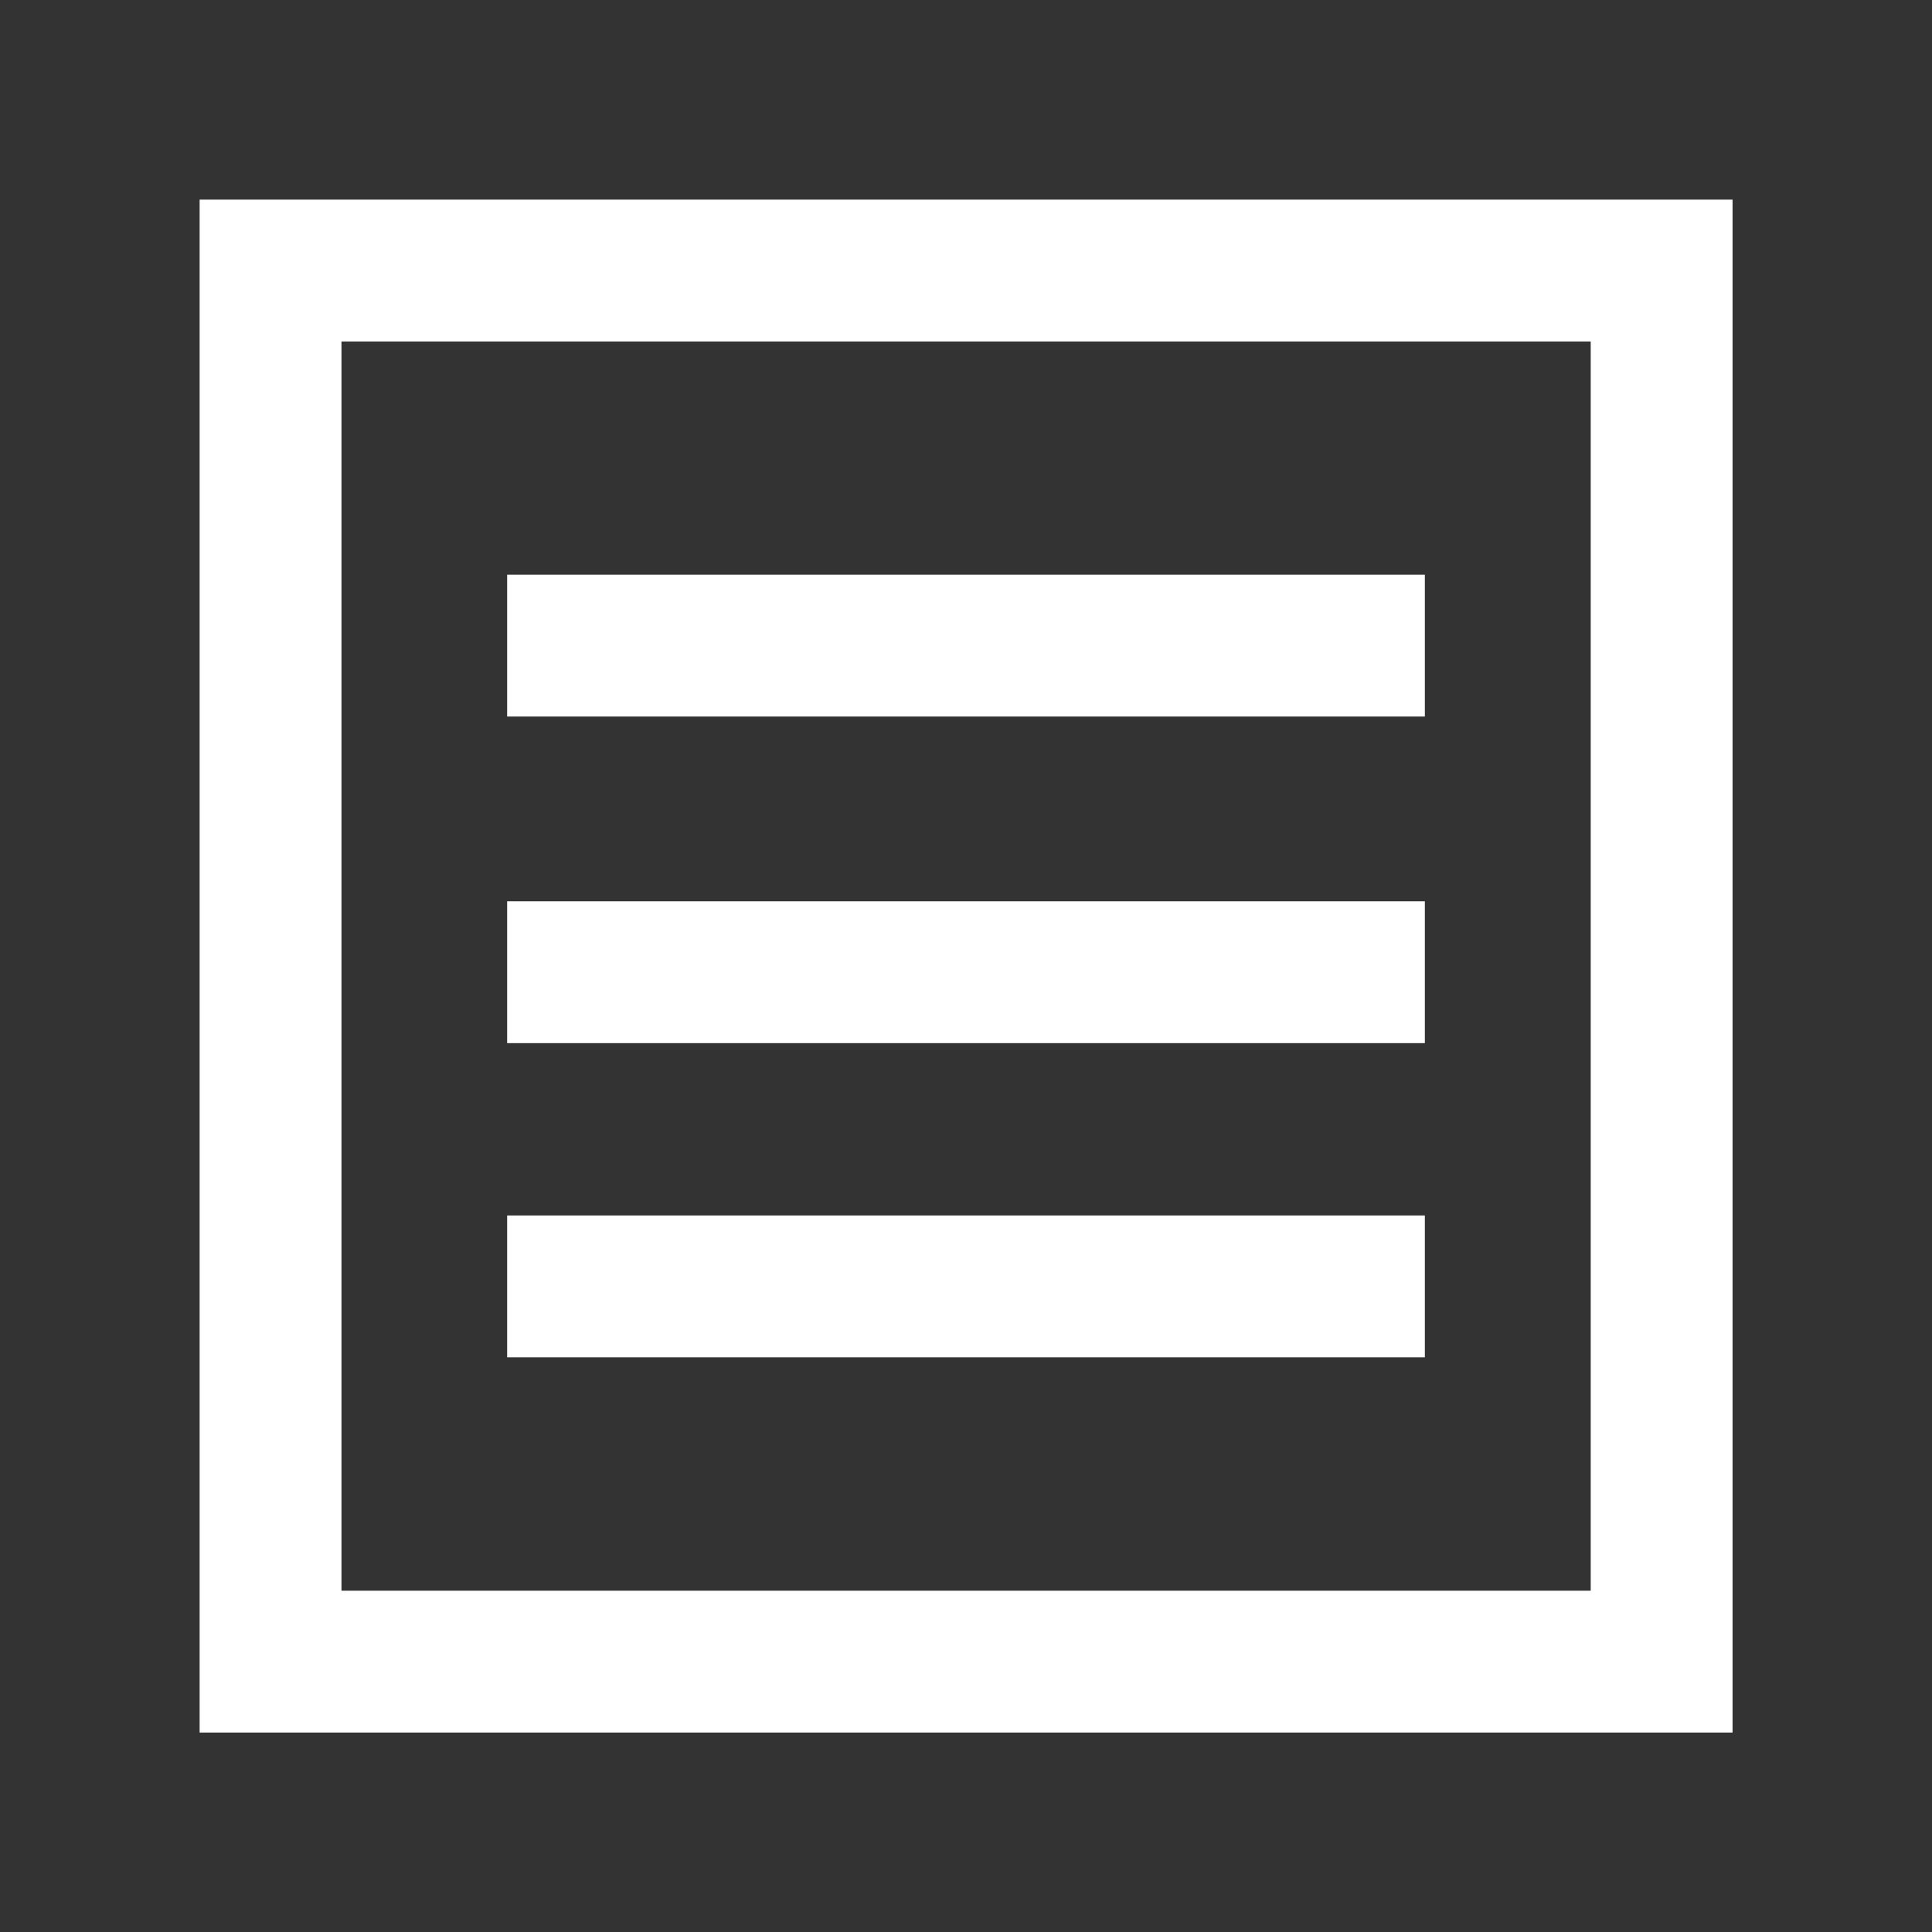
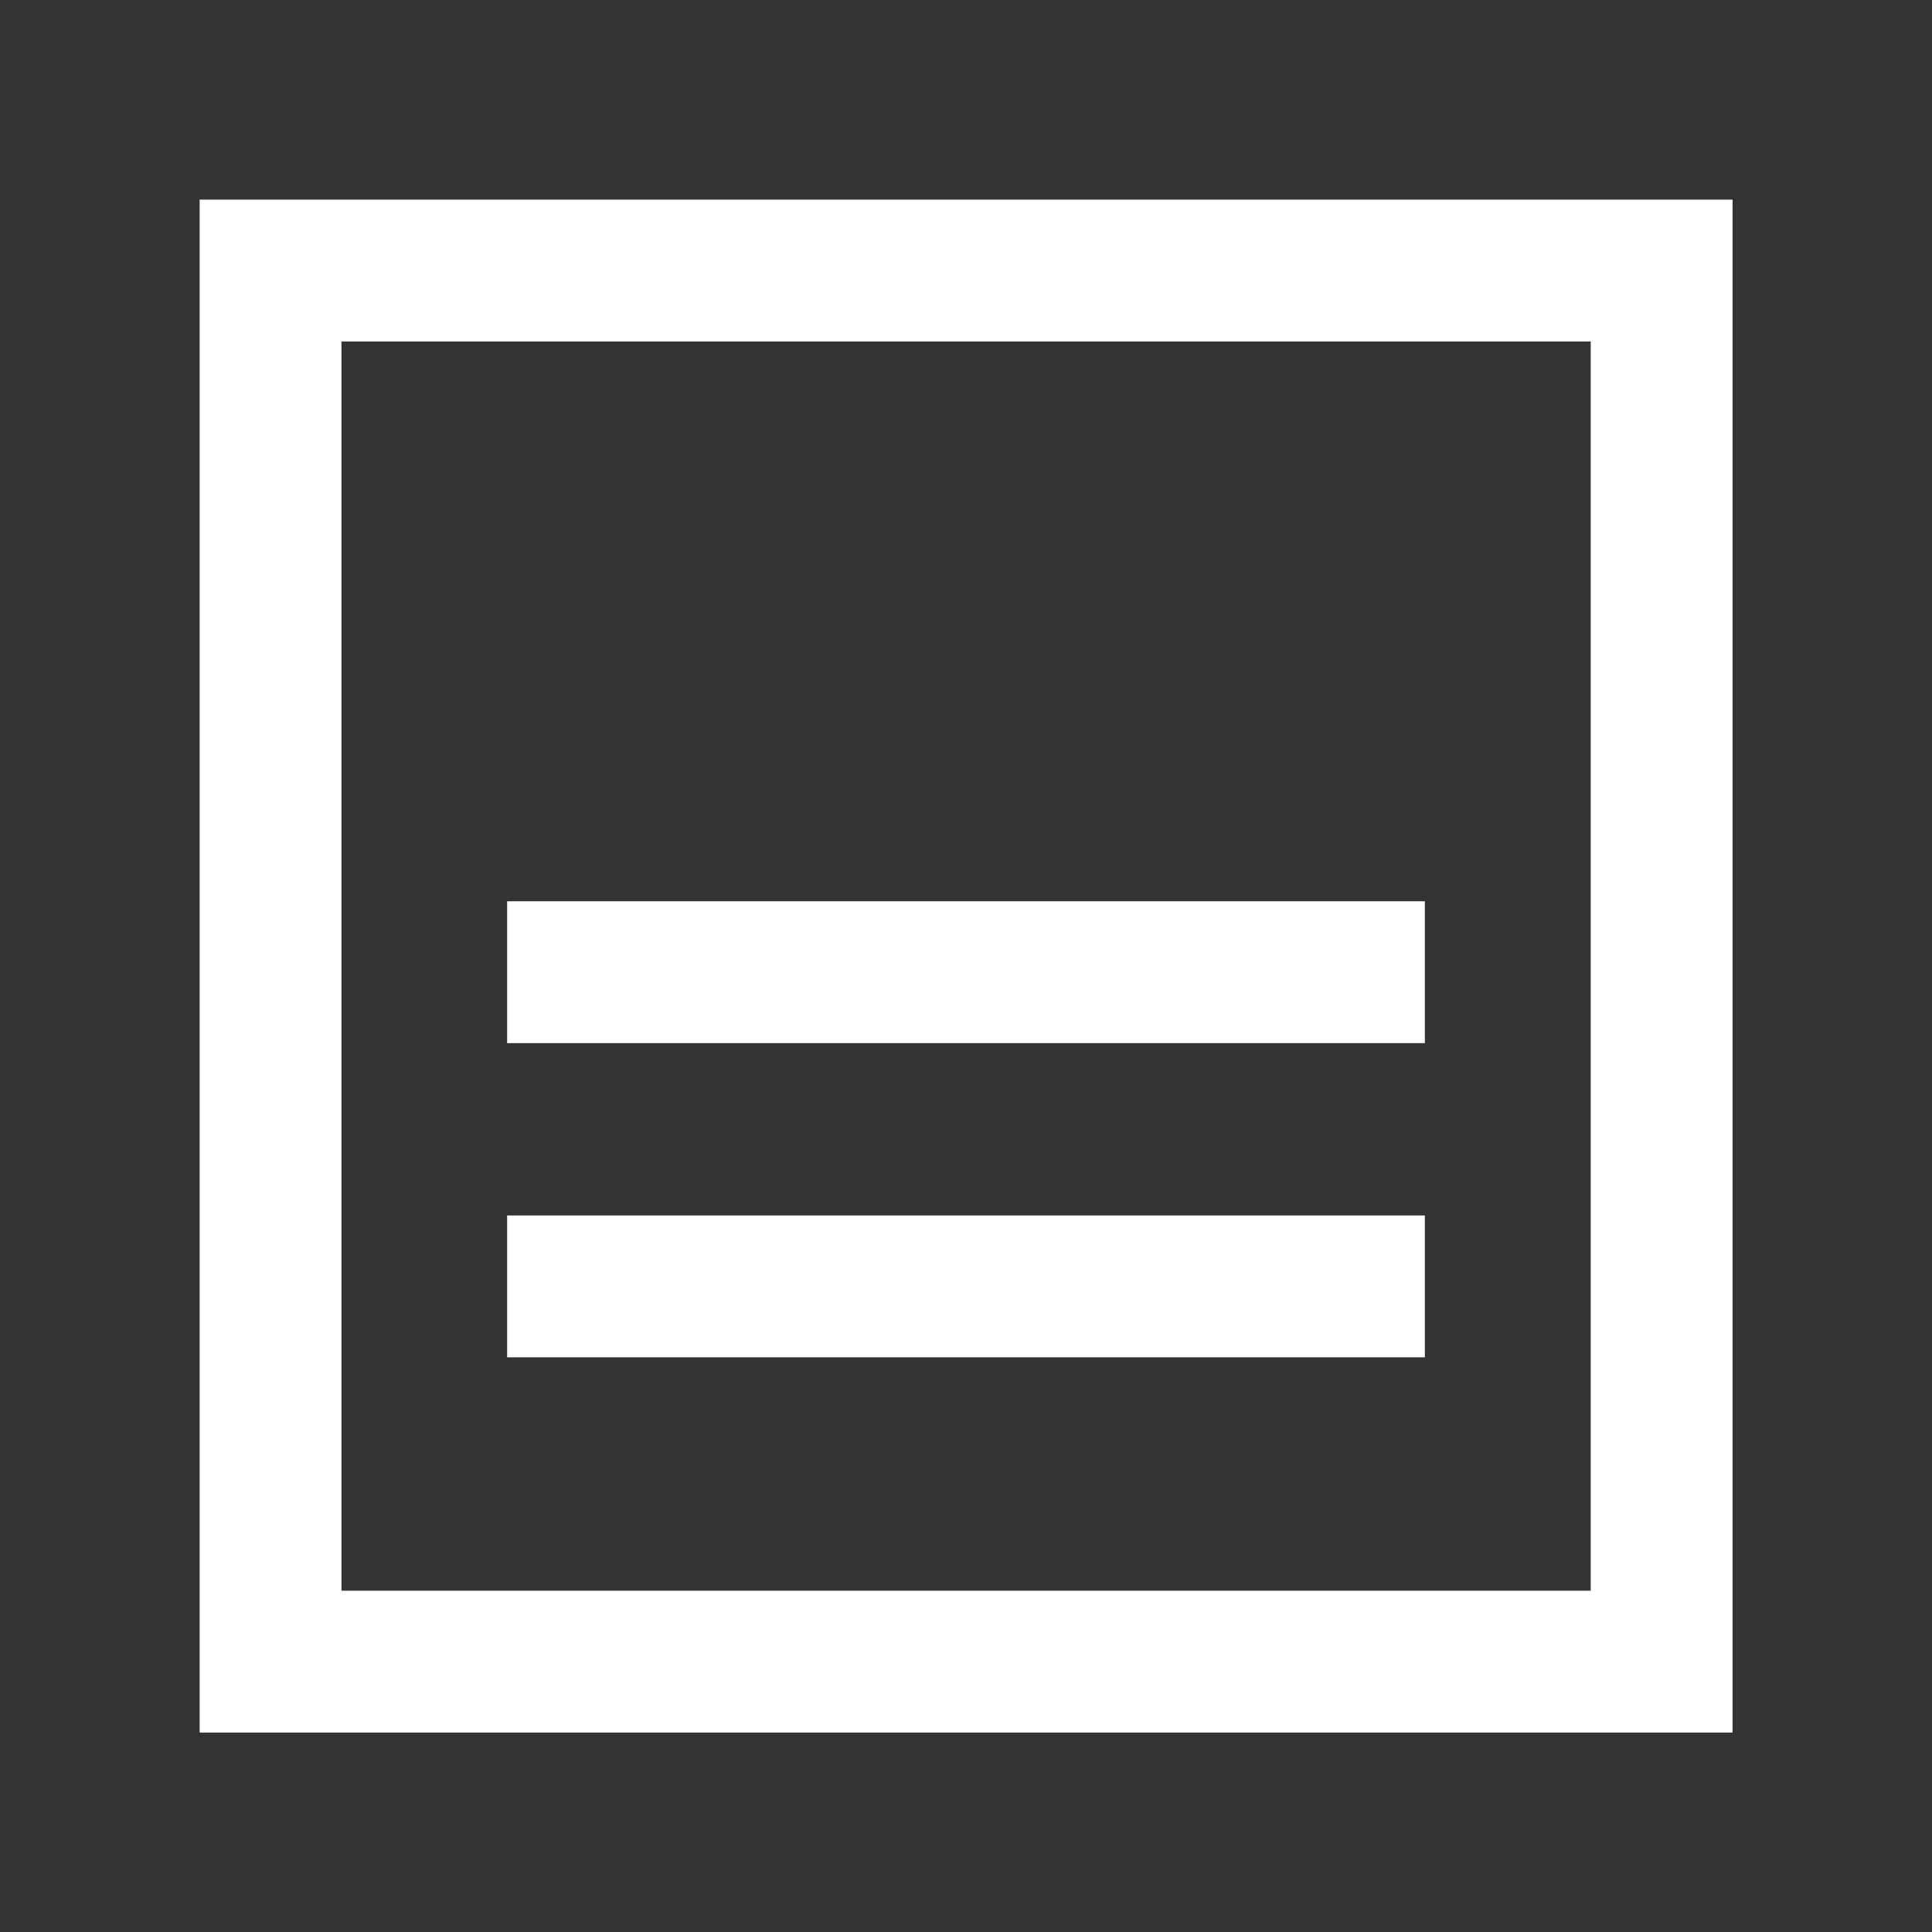
<svg xmlns="http://www.w3.org/2000/svg" width="40" height="40" viewBox="0 0 10.583 10.583">
  <rect x="0" y="0" width="10.583" height="10.583" fill="#333333" stroke="none" />
  <rect width="7.62" height="7.62" x="1.482" y="1.482" fill="none" stroke="#fff" stroke-linecap="square" stroke-width=".777" color="#000" overflow="visible" paint-order="markers fill stroke" rx="0" ry="0" style="marker:none" />
  <g fill="#fff" color="#000" transform="translate(0 .034)">
-     <rect width="5.027" height=".777" x="2.778" y="3.114" overflow="visible" paint-order="stroke markers fill" rx="0" ry="0" style="marker:none" />
    <rect width="5.027" height=".777" x="2.778" y="6.624" overflow="visible" paint-order="stroke markers fill" rx="0" ry="0" style="marker:none" />
    <rect width="5.027" height=".777" x="2.778" y="4.903" overflow="visible" paint-order="stroke markers fill" rx="0" ry="0" style="marker:none" />
  </g>
</svg>